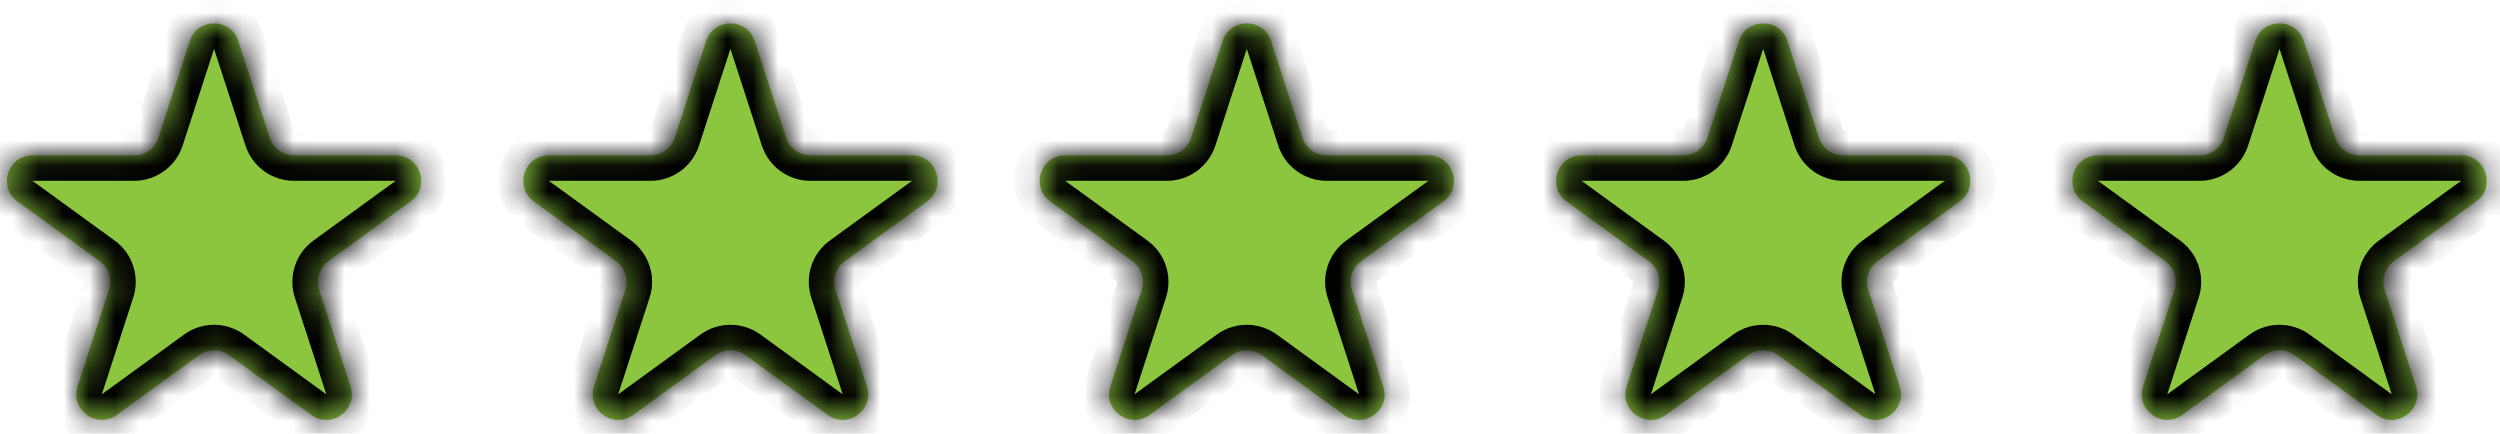
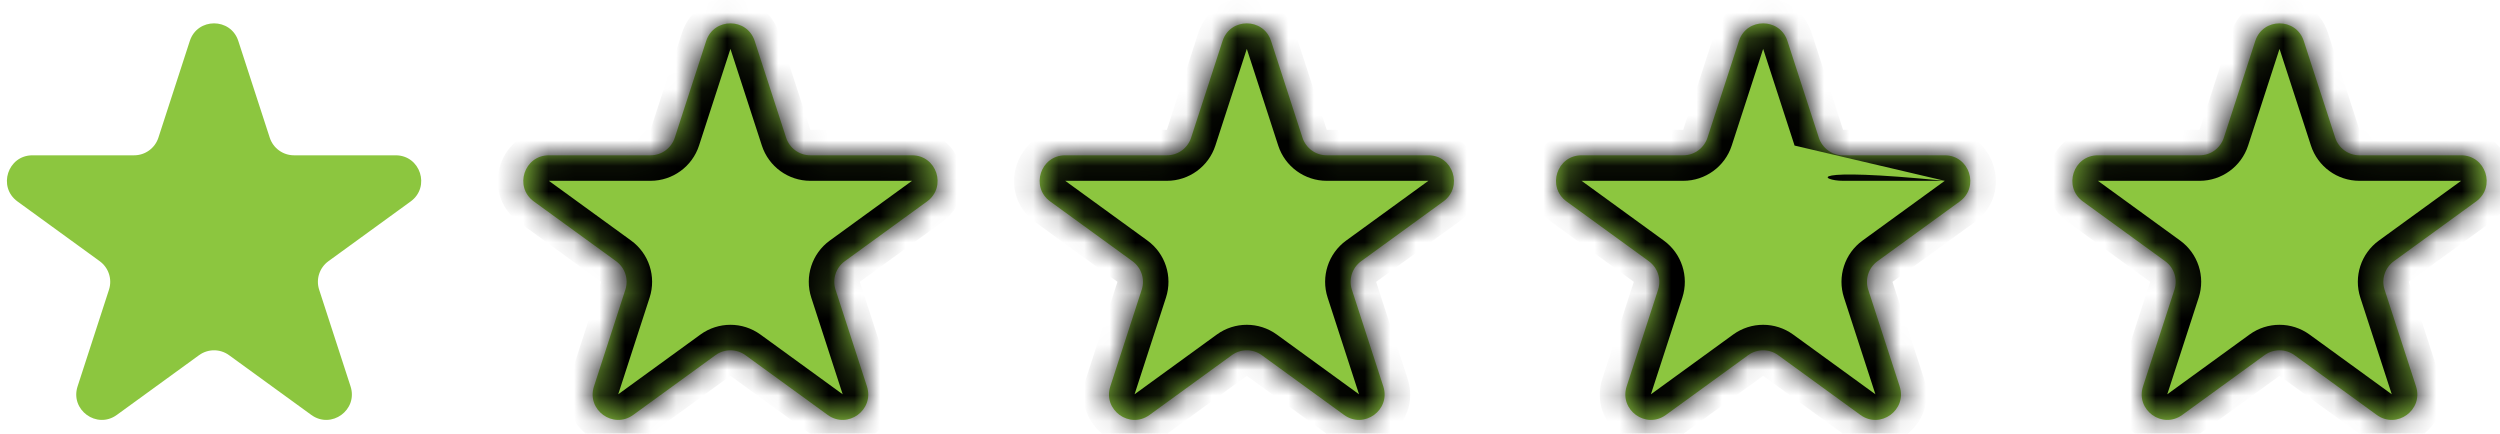
<svg xmlns="http://www.w3.org/2000/svg" width="98" height="17" viewBox="0 0 98 17" fill="none">
  <mask id="path-1-inside-1_2701_222" fill="white">
-     <path d="M7.44 1.607C7.74 0.685 9.043 0.685 9.342 1.607L10.574 5.397C10.708 5.809 11.092 6.088 11.525 6.088H15.51C16.479 6.088 16.882 7.327 16.098 7.897L12.874 10.239C12.523 10.494 12.377 10.945 12.511 11.357L13.742 15.147C14.041 16.069 12.987 16.835 12.203 16.265L8.979 13.923C8.629 13.668 8.154 13.668 7.803 13.923L4.579 16.265C3.796 16.835 2.741 16.069 3.041 15.147L4.272 11.357C4.406 10.945 4.259 10.494 3.909 10.239L0.685 7.897C-0.099 7.327 0.304 6.088 1.272 6.088H5.258C5.691 6.088 6.075 5.809 6.209 5.397L7.44 1.607Z" />
-   </mask>
+     </mask>
  <path d="M7.44 1.607C7.74 0.685 9.043 0.685 9.342 1.607L10.574 5.397C10.708 5.809 11.092 6.088 11.525 6.088H15.51C16.479 6.088 16.882 7.327 16.098 7.897L12.874 10.239C12.523 10.494 12.377 10.945 12.511 11.357L13.742 15.147C14.041 16.069 12.987 16.835 12.203 16.265L8.979 13.923C8.629 13.668 8.154 13.668 7.803 13.923L4.579 16.265C3.796 16.835 2.741 16.069 3.041 15.147L4.272 11.357C4.406 10.945 4.259 10.494 3.909 10.239L0.685 7.897C-0.099 7.327 0.304 6.088 1.272 6.088H5.258C5.691 6.088 6.075 5.809 6.209 5.397L7.44 1.607Z" fill="#8CC63F" />
  <path d="M6.209 5.397L7.16 5.706L6.209 5.397ZM0.685 7.897L0.097 8.706L0.685 7.897ZM4.272 11.357L5.223 11.666L4.272 11.357ZM3.909 10.239L4.497 9.43L3.909 10.239ZM4.579 16.265L3.992 15.456L4.579 16.265ZM8.979 13.923L8.391 14.732L8.979 13.923ZM7.803 13.923L8.391 14.732L7.803 13.923ZM13.742 15.147L14.693 14.838L13.742 15.147ZM12.203 16.265L11.615 17.074L12.203 16.265ZM12.874 10.239L13.461 11.048L12.874 10.239ZM12.511 11.357L11.559 11.666L12.511 11.357ZM16.098 7.897L16.686 8.706L16.098 7.897ZM10.574 5.397L9.623 5.706L10.574 5.397ZM9.342 1.607L10.293 1.297L9.342 1.607ZM7.44 1.607L6.489 1.297L7.44 1.607ZM8.391 1.916L9.623 5.706L11.525 5.088L10.293 1.297L8.391 1.916ZM11.525 7.088H15.51V5.088H11.525V7.088ZM15.51 7.088L12.286 9.43L13.461 11.048L16.686 8.706L15.51 7.088ZM11.559 11.666L12.791 15.456L14.693 14.838L13.461 11.048L11.559 11.666ZM12.791 15.456L9.567 13.114L8.391 14.732L11.615 17.074L12.791 15.456ZM7.216 13.114L3.992 15.456L5.167 17.074L8.391 14.732L7.216 13.114ZM3.992 15.456L5.223 11.666L3.321 11.048L2.089 14.838L3.992 15.456ZM4.497 9.43L1.272 7.088L0.097 8.706L3.321 11.048L4.497 9.43ZM1.272 7.088H5.258V5.088H1.272V7.088ZM7.16 5.706L8.391 1.916L6.489 1.297L5.258 5.088L7.16 5.706ZM5.258 7.088C6.124 7.088 6.892 6.53 7.16 5.706L5.258 5.088H5.258V7.088ZM1.272 7.088L1.272 7.088V5.088C-0.665 5.088 -1.471 7.567 0.097 8.706L1.272 7.088ZM5.223 11.666C5.491 10.842 5.197 9.939 4.497 9.43L3.321 11.048L5.223 11.666ZM3.992 15.456L3.992 15.456L2.089 14.838C1.491 16.681 3.6 18.213 5.167 17.074L3.992 15.456ZM9.567 13.114C8.866 12.605 7.917 12.605 7.216 13.114L8.391 14.732H8.391L9.567 13.114ZM12.791 15.456L12.791 15.456L11.615 17.074C13.183 18.213 15.292 16.681 14.693 14.838L12.791 15.456ZM12.286 9.43C11.585 9.939 11.292 10.842 11.559 11.666L13.461 11.048L12.286 9.43ZM15.51 7.088H15.51L16.686 8.706C18.253 7.567 17.448 5.088 15.51 5.088V7.088ZM9.623 5.706C9.89 6.53 10.658 7.088 11.525 7.088V5.088V5.088L9.623 5.706ZM10.293 1.297C9.695 -0.545 7.088 -0.545 6.489 1.297L8.391 1.916L8.391 1.916L10.293 1.297Z" fill="black" mask="url(#path-1-inside-1_2701_222)" />
  <mask id="path-3-inside-2_2701_222" fill="white">
    <path d="M27.682 1.607C27.982 0.685 29.285 0.685 29.584 1.607L30.816 5.397C30.95 5.809 31.334 6.088 31.767 6.088H35.752C36.721 6.088 37.124 7.327 36.34 7.897L33.116 10.239C32.765 10.494 32.619 10.945 32.753 11.357L33.984 15.147C34.283 16.069 33.229 16.835 32.445 16.265L29.221 13.923C28.871 13.668 28.396 13.668 28.046 13.923L24.822 16.265C24.038 16.835 22.983 16.069 23.283 15.147L24.514 11.357C24.648 10.945 24.501 10.494 24.151 10.239L20.927 7.897C20.143 7.327 20.546 6.088 21.515 6.088H25.5C25.933 6.088 26.317 5.809 26.451 5.397L27.682 1.607Z" />
  </mask>
  <path d="M27.682 1.607C27.982 0.685 29.285 0.685 29.584 1.607L30.816 5.397C30.95 5.809 31.334 6.088 31.767 6.088H35.752C36.721 6.088 37.124 7.327 36.34 7.897L33.116 10.239C32.765 10.494 32.619 10.945 32.753 11.357L33.984 15.147C34.283 16.069 33.229 16.835 32.445 16.265L29.221 13.923C28.871 13.668 28.396 13.668 28.046 13.923L24.822 16.265C24.038 16.835 22.983 16.069 23.283 15.147L24.514 11.357C24.648 10.945 24.501 10.494 24.151 10.239L20.927 7.897C20.143 7.327 20.546 6.088 21.515 6.088H25.5C25.933 6.088 26.317 5.809 26.451 5.397L27.682 1.607Z" fill="#8CC63F" />
  <path d="M26.451 5.397L27.402 5.706L26.451 5.397ZM20.927 7.897L20.339 8.706L20.927 7.897ZM24.514 11.357L25.465 11.666L24.514 11.357ZM24.151 10.239L24.739 9.43L24.151 10.239ZM24.822 16.265L24.234 15.456L24.822 16.265ZM29.221 13.923L28.633 14.732L29.221 13.923ZM28.046 13.923L28.633 14.732L28.046 13.923ZM33.984 15.147L34.935 14.838L33.984 15.147ZM32.445 16.265L31.858 17.074L32.445 16.265ZM33.116 10.239L33.704 11.048L33.116 10.239ZM32.753 11.357L31.802 11.666L32.753 11.357ZM36.34 7.897L36.928 8.706L36.34 7.897ZM30.816 5.397L29.865 5.706L30.816 5.397ZM29.584 1.607L30.535 1.297L29.584 1.607ZM27.682 1.607L26.731 1.297L27.682 1.607ZM28.633 1.916L29.865 5.706L31.767 5.088L30.535 1.297L28.633 1.916ZM31.767 7.088H35.752V5.088H31.767V7.088ZM35.752 7.088L32.528 9.43L33.704 11.048L36.928 8.706L35.752 7.088ZM31.802 11.666L33.033 15.456L34.935 14.838L33.704 11.048L31.802 11.666ZM33.033 15.456L29.809 13.114L28.633 14.732L31.858 17.074L33.033 15.456ZM27.458 13.114L24.234 15.456L25.409 17.074L28.633 14.732L27.458 13.114ZM24.234 15.456L25.465 11.666L23.563 11.048L22.332 14.838L24.234 15.456ZM24.739 9.43L21.515 7.088L20.339 8.706L23.563 11.048L24.739 9.43ZM21.515 7.088H25.5V5.088H21.515V7.088ZM27.402 5.706L28.633 1.916L26.731 1.297L25.5 5.088L27.402 5.706ZM25.5 7.088C26.366 7.088 27.134 6.53 27.402 5.706L25.5 5.088H25.5V7.088ZM21.515 7.088L21.515 7.088V5.088C19.577 5.088 18.772 7.567 20.339 8.706L21.515 7.088ZM25.465 11.666C25.733 10.842 25.44 9.939 24.739 9.43L23.563 11.048L25.465 11.666ZM24.234 15.456L24.234 15.456L22.332 14.838C21.733 16.681 23.842 18.213 25.409 17.074L24.234 15.456ZM29.809 13.114C29.108 12.605 28.159 12.605 27.458 13.114L28.633 14.732H28.633L29.809 13.114ZM33.033 15.456L33.033 15.456L31.858 17.074C33.425 18.213 35.534 16.681 34.935 14.838L33.033 15.456ZM32.528 9.43C31.827 9.939 31.534 10.842 31.802 11.666L33.704 11.048L32.528 9.43ZM35.752 7.088H35.752L36.928 8.706C38.495 7.567 37.69 5.088 35.752 5.088V7.088ZM29.865 5.706C30.133 6.53 30.901 7.088 31.767 7.088V5.088V5.088L29.865 5.706ZM30.535 1.297C29.937 -0.545 27.33 -0.545 26.731 1.297L28.633 1.916L28.633 1.916L30.535 1.297Z" fill="black" mask="url(#path-3-inside-2_2701_222)" />
  <mask id="path-5-inside-3_2701_222" fill="white">
    <path d="M47.924 1.607C48.223 0.685 49.526 0.685 49.826 1.607L51.057 5.397C51.191 5.809 51.575 6.088 52.008 6.088H55.993C56.962 6.088 57.365 7.327 56.581 7.897L53.357 10.239C53.007 10.494 52.86 10.945 52.994 11.357L54.225 15.147C54.525 16.069 53.47 16.835 52.687 16.265L49.462 13.923C49.112 13.668 48.637 13.668 48.287 13.923L45.063 16.265C44.279 16.835 43.225 16.069 43.524 15.147L44.755 11.357C44.889 10.945 44.743 10.494 44.392 10.239L41.168 7.897C40.384 7.327 40.787 6.088 41.756 6.088H45.741C46.174 6.088 46.558 5.809 46.692 5.397L47.924 1.607Z" />
  </mask>
  <path d="M47.924 1.607C48.223 0.685 49.526 0.685 49.826 1.607L51.057 5.397C51.191 5.809 51.575 6.088 52.008 6.088H55.993C56.962 6.088 57.365 7.327 56.581 7.897L53.357 10.239C53.007 10.494 52.86 10.945 52.994 11.357L54.225 15.147C54.525 16.069 53.47 16.835 52.687 16.265L49.462 13.923C49.112 13.668 48.637 13.668 48.287 13.923L45.063 16.265C44.279 16.835 43.225 16.069 43.524 15.147L44.755 11.357C44.889 10.945 44.743 10.494 44.392 10.239L41.168 7.897C40.384 7.327 40.787 6.088 41.756 6.088H45.741C46.174 6.088 46.558 5.809 46.692 5.397L47.924 1.607Z" fill="#8CC63F" />
  <path d="M46.692 5.397L47.643 5.706L46.692 5.397ZM41.168 7.897L40.58 8.706L41.168 7.897ZM44.755 11.357L45.706 11.666L44.755 11.357ZM44.392 10.239L44.98 9.43L44.392 10.239ZM45.063 16.265L44.475 15.456L45.063 16.265ZM49.462 13.923L48.875 14.732L49.462 13.923ZM48.287 13.923L48.875 14.732L48.287 13.923ZM54.225 15.147L55.176 14.838L54.225 15.147ZM52.687 16.265L52.099 17.074L52.687 16.265ZM53.357 10.239L53.945 11.048L53.357 10.239ZM52.994 11.357L52.043 11.666L52.994 11.357ZM56.581 7.897L57.169 8.706L56.581 7.897ZM51.057 5.397L50.106 5.706L51.057 5.397ZM49.826 1.607L50.777 1.297L49.826 1.607ZM47.924 1.607L46.972 1.297L47.924 1.607ZM48.875 1.916L50.106 5.706L52.008 5.088L50.777 1.297L48.875 1.916ZM52.008 7.088H55.993V5.088H52.008V7.088ZM55.993 7.088L52.769 9.43L53.945 11.048L57.169 8.706L55.993 7.088ZM52.043 11.666L53.274 15.456L55.176 14.838L53.945 11.048L52.043 11.666ZM53.274 15.456L50.05 13.114L48.875 14.732L52.099 17.074L53.274 15.456ZM47.699 13.114L44.475 15.456L45.651 17.074L48.875 14.732L47.699 13.114ZM44.475 15.456L45.706 11.666L43.804 11.048L42.573 14.838L44.475 15.456ZM44.98 9.43L41.756 7.088L40.58 8.706L43.804 11.048L44.98 9.43ZM41.756 7.088H45.741V5.088H41.756V7.088ZM47.643 5.706L48.875 1.916L46.972 1.297L45.741 5.088L47.643 5.706ZM45.741 7.088C46.608 7.088 47.375 6.53 47.643 5.706L45.741 5.088H45.741V7.088ZM41.756 7.088L41.756 7.088V5.088C39.818 5.088 39.013 7.567 40.58 8.706L41.756 7.088ZM45.706 11.666C45.974 10.842 45.681 9.939 44.98 9.43L43.804 11.048L45.706 11.666ZM44.475 15.456L44.475 15.456L42.573 14.838C41.974 16.681 44.083 18.213 45.651 17.074L44.475 15.456ZM50.05 13.114C49.349 12.605 48.4 12.605 47.699 13.114L48.875 14.732H48.875L50.05 13.114ZM53.274 15.456L53.274 15.456L52.099 17.074C53.666 18.213 55.775 16.681 55.176 14.838L53.274 15.456ZM52.769 9.43C52.068 9.939 51.775 10.842 52.043 11.666L53.945 11.048L52.769 9.43ZM55.993 7.088H55.993L57.169 8.706C58.736 7.567 57.931 5.088 55.993 5.088V7.088ZM50.106 5.706C50.374 6.53 51.142 7.088 52.008 7.088V5.088V5.088L50.106 5.706ZM50.777 1.297C50.178 -0.545 47.571 -0.545 46.972 1.297L48.875 1.916L48.875 1.916L50.777 1.297Z" fill="black" mask="url(#path-5-inside-3_2701_222)" />
  <mask id="path-7-inside-4_2701_222" fill="white">
    <path d="M68.165 1.607C68.464 0.685 69.768 0.685 70.067 1.607L71.298 5.397C71.432 5.809 71.816 6.088 72.249 6.088H76.235C77.203 6.088 77.606 7.327 76.823 7.897L73.598 10.239C73.248 10.494 73.101 10.945 73.235 11.357L74.467 15.147C74.766 16.069 73.712 16.835 72.928 16.265L69.704 13.923C69.353 13.668 68.879 13.668 68.528 13.923L65.304 16.265C64.52 16.835 63.466 16.069 63.765 15.147L64.997 11.357C65.13 10.945 64.984 10.494 64.633 10.239L61.409 7.897C60.626 7.327 61.028 6.088 61.997 6.088H65.982C66.415 6.088 66.799 5.809 66.933 5.397L68.165 1.607Z" />
  </mask>
  <path d="M68.165 1.607C68.464 0.685 69.768 0.685 70.067 1.607L71.298 5.397C71.432 5.809 71.816 6.088 72.249 6.088H76.235C77.203 6.088 77.606 7.327 76.823 7.897L73.598 10.239C73.248 10.494 73.101 10.945 73.235 11.357L74.467 15.147C74.766 16.069 73.712 16.835 72.928 16.265L69.704 13.923C69.353 13.668 68.879 13.668 68.528 13.923L65.304 16.265C64.52 16.835 63.466 16.069 63.765 15.147L64.997 11.357C65.13 10.945 64.984 10.494 64.633 10.239L61.409 7.897C60.626 7.327 61.028 6.088 61.997 6.088H65.982C66.415 6.088 66.799 5.809 66.933 5.397L68.165 1.607Z" fill="#8CC63F" />
-   <path d="M66.933 5.397L67.884 5.706L66.933 5.397ZM61.409 7.897L60.822 8.706L61.409 7.897ZM64.997 11.357L65.948 11.666L64.997 11.357ZM64.633 10.239L65.221 9.43L64.633 10.239ZM65.304 16.265L64.716 15.456L65.304 16.265ZM69.704 13.923L69.116 14.732L69.704 13.923ZM68.528 13.923L69.116 14.732L68.528 13.923ZM74.467 15.147L75.418 14.838L74.467 15.147ZM72.928 16.265L72.34 17.074L72.928 16.265ZM73.598 10.239L74.186 11.048L73.598 10.239ZM73.235 11.357L72.284 11.666L73.235 11.357ZM76.823 7.897L77.41 8.706L76.823 7.897ZM71.298 5.397L70.347 5.706L71.298 5.397ZM70.067 1.607L71.018 1.297L70.067 1.607ZM68.165 1.607L67.214 1.297L68.165 1.607ZM69.116 1.916L70.347 5.706L72.249 5.088L71.018 1.297L69.116 1.916ZM72.249 7.088H76.235V5.088H72.249V7.088ZM76.235 7.088L73.011 9.43L74.186 11.048L77.41 8.706L76.235 7.088ZM72.284 11.666L73.516 15.456L75.418 14.838L74.186 11.048L72.284 11.666ZM73.516 15.456L70.291 13.114L69.116 14.732L72.34 17.074L73.516 15.456ZM67.94 13.114L64.716 15.456L65.892 17.074L69.116 14.732L67.94 13.114ZM64.716 15.456L65.948 11.666L64.046 11.048L62.814 14.838L64.716 15.456ZM65.221 9.43L61.997 7.088L60.822 8.706L64.046 11.048L65.221 9.43ZM61.997 7.088H65.982V5.088H61.997V7.088ZM67.884 5.706L69.116 1.916L67.214 1.297L65.982 5.088L67.884 5.706ZM65.982 7.088C66.849 7.088 67.617 6.53 67.884 5.706L65.982 5.088H65.982V7.088ZM61.997 7.088L61.997 7.088V5.088C60.06 5.088 59.254 7.567 60.822 8.706L61.997 7.088ZM65.948 11.666C66.215 10.842 65.922 9.939 65.221 9.43L64.046 11.048L65.948 11.666ZM64.716 15.456L64.716 15.456L62.814 14.838C62.215 16.681 64.324 18.213 65.892 17.074L64.716 15.456ZM70.291 13.114C69.59 12.605 68.641 12.605 67.94 13.114L69.116 14.732H69.116L70.291 13.114ZM73.516 15.456L73.516 15.456L72.34 17.074C73.907 18.213 76.016 16.681 75.418 14.838L73.516 15.456ZM73.011 9.43C72.31 9.939 72.016 10.842 72.284 11.666L74.186 11.048L73.011 9.43ZM76.235 7.088H76.235L77.41 8.706C78.978 7.567 78.172 5.088 76.235 5.088V7.088ZM70.347 5.706C70.615 6.53 71.383 7.088 72.249 7.088V5.088V5.088L70.347 5.706ZM71.018 1.297C70.419 -0.545 67.812 -0.545 67.214 1.297L69.116 1.916L69.116 1.916L71.018 1.297Z" fill="black" mask="url(#path-7-inside-4_2701_222)" />
+   <path d="M66.933 5.397L67.884 5.706L66.933 5.397ZM61.409 7.897L60.822 8.706L61.409 7.897ZM64.997 11.357L65.948 11.666L64.997 11.357ZM64.633 10.239L65.221 9.43L64.633 10.239ZM65.304 16.265L64.716 15.456L65.304 16.265ZM69.704 13.923L69.116 14.732L69.704 13.923ZM68.528 13.923L69.116 14.732L68.528 13.923ZM74.467 15.147L75.418 14.838L74.467 15.147ZM72.928 16.265L72.34 17.074L72.928 16.265ZM73.598 10.239L74.186 11.048L73.598 10.239ZM73.235 11.357L72.284 11.666L73.235 11.357ZM76.823 7.897L77.41 8.706L76.823 7.897ZM71.298 5.397L70.347 5.706L71.298 5.397ZM70.067 1.607L71.018 1.297L70.067 1.607ZM68.165 1.607L67.214 1.297L68.165 1.607ZM69.116 1.916L70.347 5.706L72.249 5.088L71.018 1.297L69.116 1.916ZM72.249 7.088H76.235V5.088H72.249V7.088ZM76.235 7.088L73.011 9.43L74.186 11.048L77.41 8.706L76.235 7.088ZM72.284 11.666L73.516 15.456L75.418 14.838L74.186 11.048L72.284 11.666ZM73.516 15.456L70.291 13.114L69.116 14.732L72.34 17.074L73.516 15.456ZM67.94 13.114L64.716 15.456L65.892 17.074L69.116 14.732L67.94 13.114ZM64.716 15.456L65.948 11.666L64.046 11.048L62.814 14.838L64.716 15.456ZM65.221 9.43L61.997 7.088L60.822 8.706L64.046 11.048L65.221 9.43ZM61.997 7.088H65.982V5.088H61.997V7.088ZM67.884 5.706L69.116 1.916L67.214 1.297L65.982 5.088L67.884 5.706ZM65.982 7.088C66.849 7.088 67.617 6.53 67.884 5.706L65.982 5.088H65.982V7.088ZM61.997 7.088L61.997 7.088V5.088C60.06 5.088 59.254 7.567 60.822 8.706L61.997 7.088ZM65.948 11.666C66.215 10.842 65.922 9.939 65.221 9.43L64.046 11.048L65.948 11.666ZM64.716 15.456L64.716 15.456L62.814 14.838C62.215 16.681 64.324 18.213 65.892 17.074L64.716 15.456ZM70.291 13.114C69.59 12.605 68.641 12.605 67.94 13.114L69.116 14.732H69.116L70.291 13.114ZM73.516 15.456L73.516 15.456L72.34 17.074C73.907 18.213 76.016 16.681 75.418 14.838L73.516 15.456ZM73.011 9.43C72.31 9.939 72.016 10.842 72.284 11.666L74.186 11.048L73.011 9.43ZM76.235 7.088H76.235L77.41 8.706C78.978 7.567 78.172 5.088 76.235 5.088V7.088ZC70.615 6.53 71.383 7.088 72.249 7.088V5.088V5.088L70.347 5.706ZM71.018 1.297C70.419 -0.545 67.812 -0.545 67.214 1.297L69.116 1.916L69.116 1.916L71.018 1.297Z" fill="black" mask="url(#path-7-inside-4_2701_222)" />
  <mask id="path-9-inside-5_2701_222" fill="white">
    <path d="M88.406 1.607C88.705 0.685 90.009 0.685 90.308 1.607L91.54 5.397C91.674 5.809 92.057 6.088 92.491 6.088H96.476C97.445 6.088 97.847 7.327 97.064 7.897L93.84 10.239C93.489 10.494 93.342 10.945 93.476 11.357L94.708 15.147C95.007 16.069 93.953 16.835 93.169 16.265L89.945 13.923C89.594 13.668 89.12 13.668 88.769 13.923L85.545 16.265C84.761 16.835 83.707 16.069 84.006 15.147L85.238 11.357C85.372 10.945 85.225 10.494 84.875 10.239L81.65 7.897C80.867 7.327 81.269 6.088 82.238 6.088H86.224C86.657 6.088 87.041 5.809 87.174 5.397L88.406 1.607Z" />
  </mask>
  <path d="M88.406 1.607C88.705 0.685 90.009 0.685 90.308 1.607L91.54 5.397C91.674 5.809 92.057 6.088 92.491 6.088H96.476C97.445 6.088 97.847 7.327 97.064 7.897L93.84 10.239C93.489 10.494 93.342 10.945 93.476 11.357L94.708 15.147C95.007 16.069 93.953 16.835 93.169 16.265L89.945 13.923C89.594 13.668 89.12 13.668 88.769 13.923L85.545 16.265C84.761 16.835 83.707 16.069 84.006 15.147L85.238 11.357C85.372 10.945 85.225 10.494 84.875 10.239L81.65 7.897C80.867 7.327 81.269 6.088 82.238 6.088H86.224C86.657 6.088 87.041 5.809 87.174 5.397L88.406 1.607Z" fill="#8CC63F" />
  <path d="M87.174 5.397L88.126 5.706L87.174 5.397ZM81.65 7.897L81.063 8.706L81.65 7.897ZM85.238 11.357L86.189 11.666L85.238 11.357ZM84.875 10.239L85.462 9.43L84.875 10.239ZM85.545 16.265L84.957 15.456L85.545 16.265ZM89.945 13.923L89.357 14.732L89.945 13.923ZM88.769 13.923L89.357 14.732L88.769 13.923ZM94.708 15.147L95.659 14.838L94.708 15.147ZM93.169 16.265L92.581 17.074L93.169 16.265ZM93.84 10.239L94.427 11.048L93.84 10.239ZM93.476 11.357L92.525 11.666L93.476 11.357ZM97.064 7.897L97.651 8.706L97.064 7.897ZM91.54 5.397L90.589 5.706L91.54 5.397ZM90.308 1.607L91.259 1.297L90.308 1.607ZM88.406 1.607L87.455 1.297L88.406 1.607ZM89.357 1.916L90.589 5.706L92.491 5.088L91.259 1.297L89.357 1.916ZM92.491 7.088H96.476V5.088H92.491V7.088ZM96.476 7.088L93.252 9.43L94.427 11.048L97.651 8.706L96.476 7.088ZM92.525 11.666L93.757 15.456L95.659 14.838L94.427 11.048L92.525 11.666ZM93.757 15.456L90.533 13.114L89.357 14.732L92.581 17.074L93.757 15.456ZM88.181 13.114L84.957 15.456L86.133 17.074L89.357 14.732L88.181 13.114ZM84.957 15.456L86.189 11.666L84.287 11.048L83.055 14.838L84.957 15.456ZM85.462 9.43L82.238 7.088L81.063 8.706L84.287 11.048L85.462 9.43ZM82.238 7.088H86.224V5.088H82.238V7.088ZM88.126 5.706L89.357 1.916L87.455 1.297L86.224 5.088L88.126 5.706ZM86.224 7.088C87.09 7.088 87.858 6.53 88.126 5.706L86.224 5.088H86.224V7.088ZM82.238 7.088L82.238 7.088V5.088C80.301 5.088 79.495 7.567 81.063 8.706L82.238 7.088ZM86.189 11.666C86.457 10.842 86.163 9.939 85.462 9.43L84.287 11.048L86.189 11.666ZM84.957 15.456L84.957 15.456L83.055 14.838C82.457 16.681 84.566 18.213 86.133 17.074L84.957 15.456ZM90.533 13.114C89.832 12.605 88.882 12.605 88.181 13.114L89.357 14.732H89.357L90.533 13.114ZM93.757 15.456L93.757 15.456L92.581 17.074C94.149 18.213 96.257 16.681 95.659 14.838L93.757 15.456ZM93.252 9.43C92.551 9.939 92.257 10.842 92.525 11.666L94.427 11.048L93.252 9.43ZM96.476 7.088H96.476L97.651 8.706C99.219 7.567 98.413 5.088 96.476 5.088V7.088ZM90.589 5.706C90.856 6.53 91.624 7.088 92.491 7.088V5.088V5.088L90.589 5.706ZM91.259 1.297C90.66 -0.545 88.054 -0.545 87.455 1.297L89.357 1.916L89.357 1.916L91.259 1.297Z" fill="black" mask="url(#path-9-inside-5_2701_222)" />
</svg>